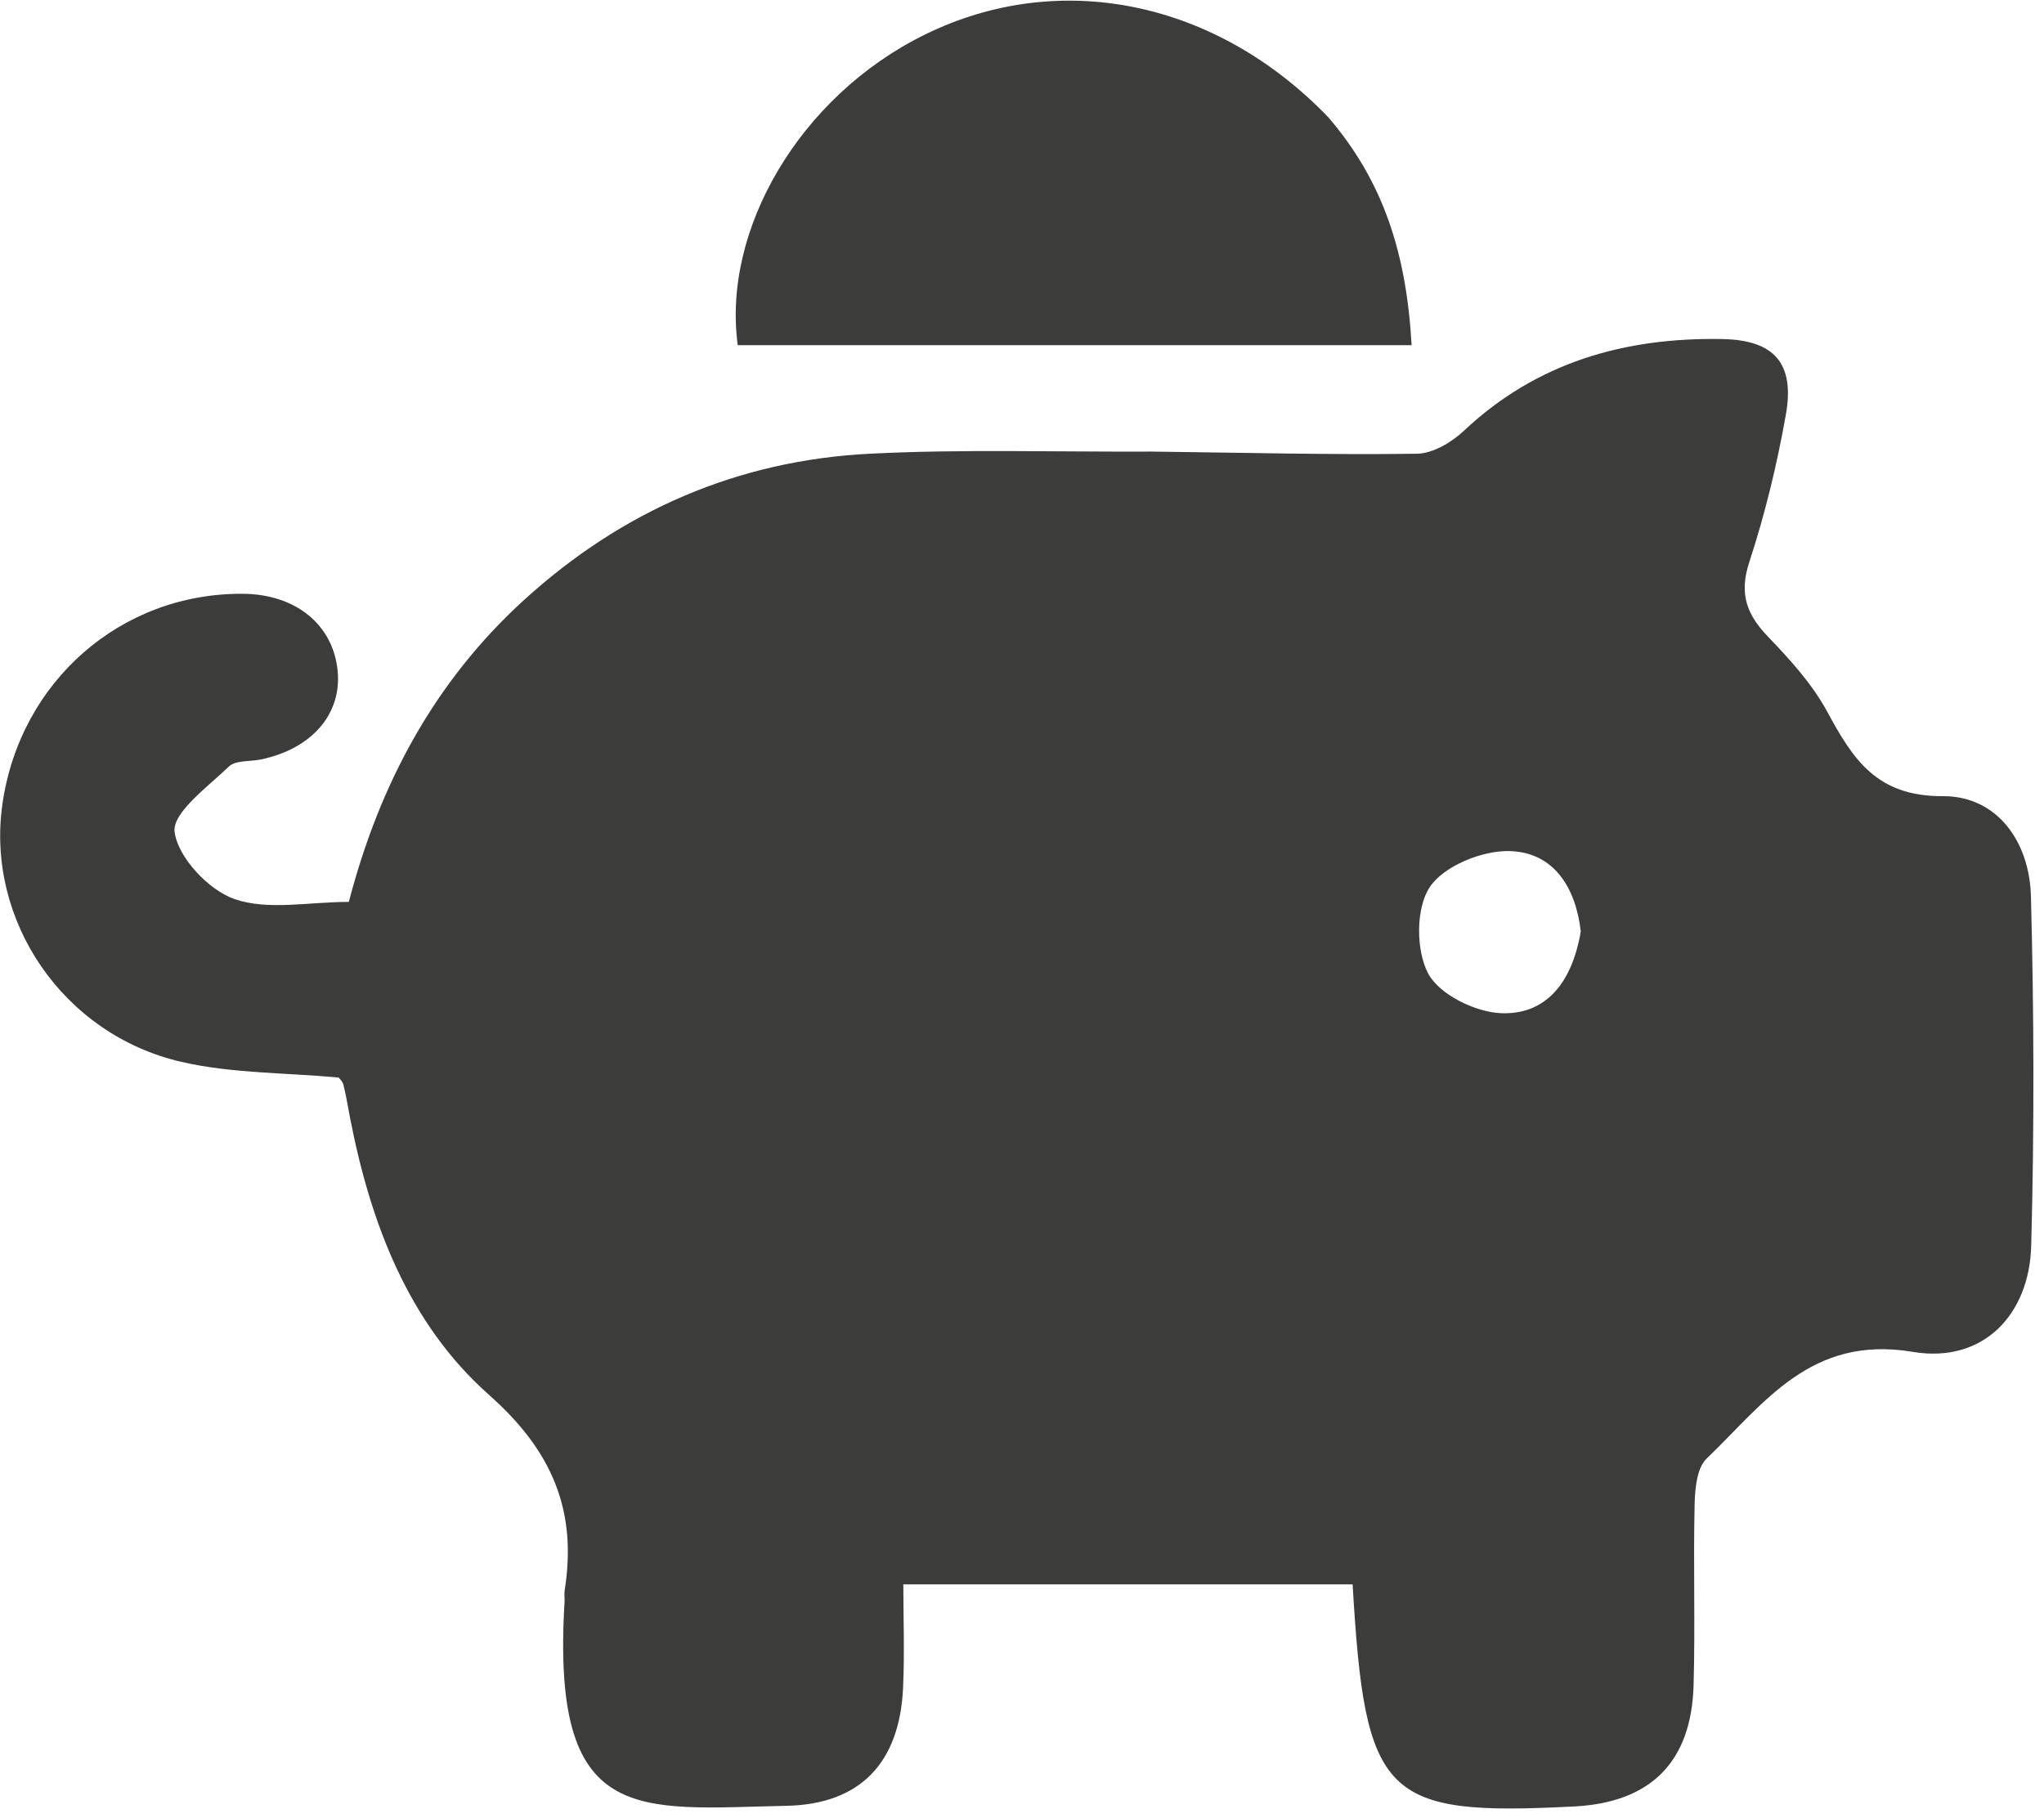
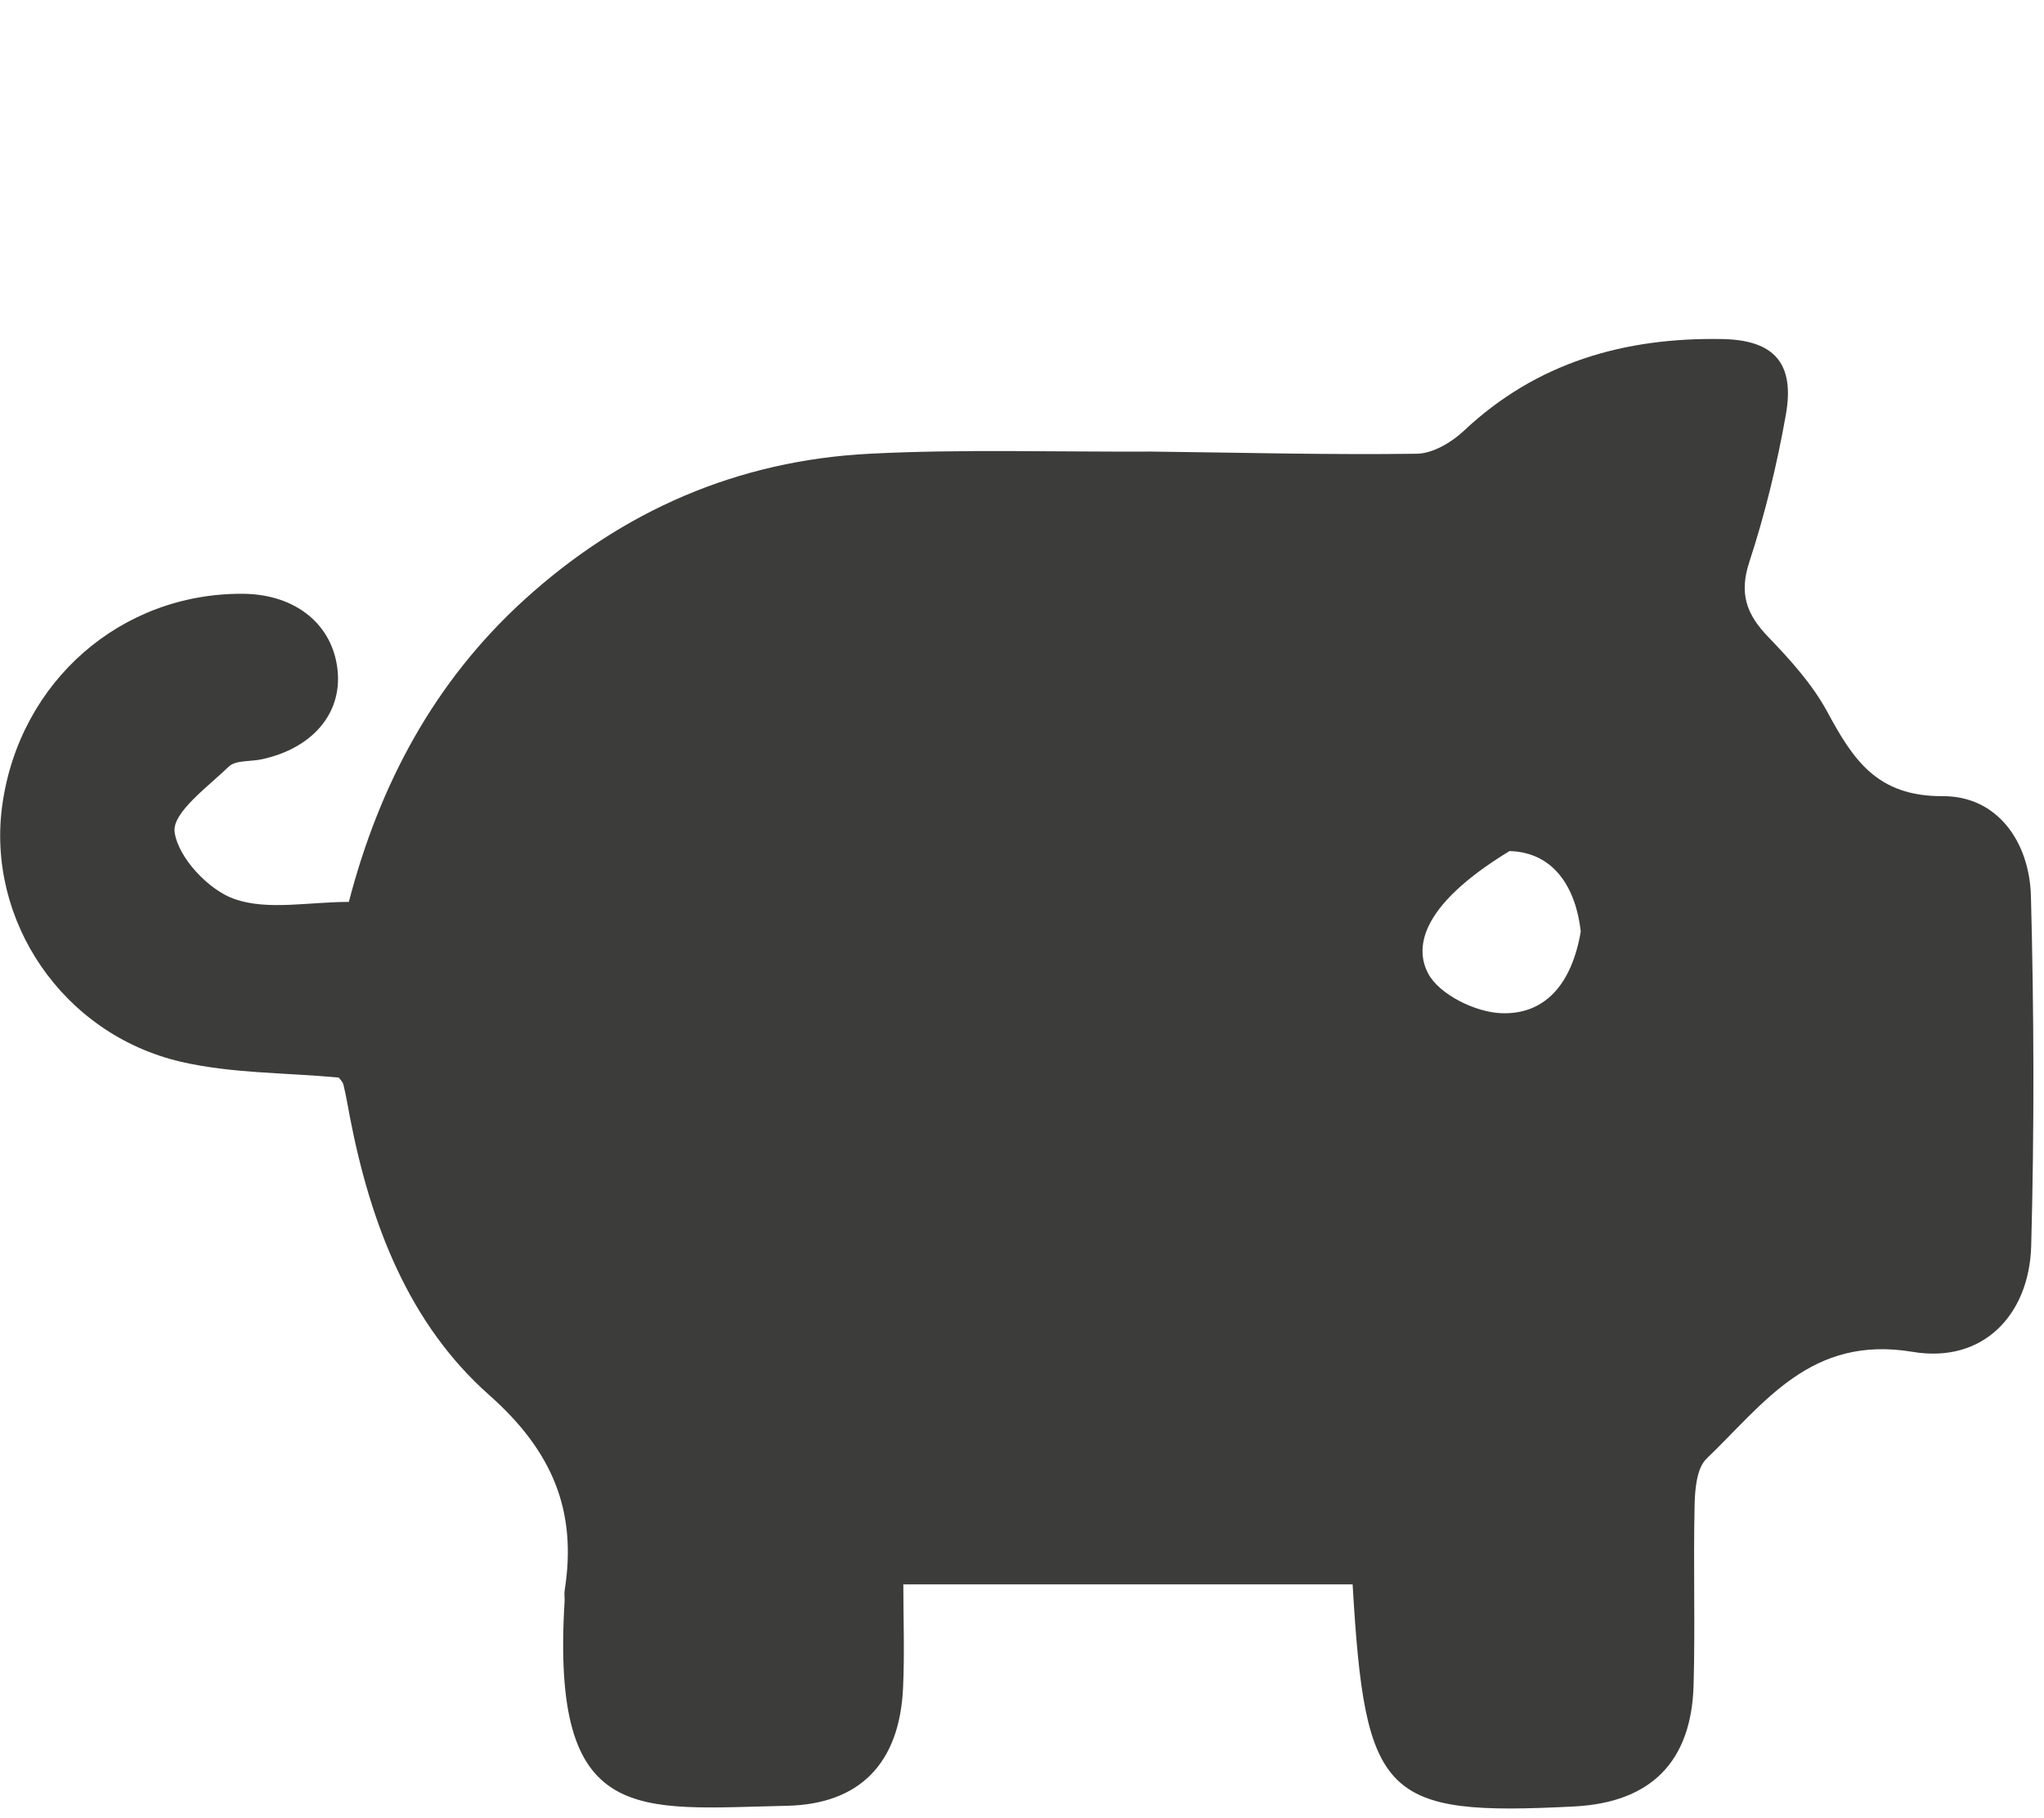
<svg xmlns="http://www.w3.org/2000/svg" width="181" height="161" viewBox="0 0 181 161" fill="none">
-   <path d="M102 39.996C110.155 40.092 117.811 40.294 125.463 40.187C126.873 40.167 128.535 39.186 129.623 38.161C136.088 32.072 143.897 29.875 152.51 30.029C157.128 30.112 158.946 32.191 158.14 36.736C157.359 41.143 156.294 45.535 154.902 49.785C153.985 52.584 154.663 54.418 156.569 56.4C158.518 58.427 160.48 60.589 161.804 63.034C164.084 67.243 166.176 70.545 172.034 70.515C176.873 70.491 179.718 74.57 179.843 79.379C180.113 89.697 180.147 100.032 179.866 110.348C179.699 116.454 175.602 120.778 169.378 119.733C160.332 118.215 156.22 124.297 151.121 129.189C150.248 130.026 150.092 131.882 150.061 133.278C149.939 138.605 150.121 143.939 149.97 149.264C149.776 156.074 146.156 159.646 139.41 159.994C122.516 160.866 120.88 159.252 119.777 140.325C106.742 140.325 93.681 140.325 79.991 140.325C79.991 143.321 80.111 146.427 79.966 149.52C79.656 156.115 76.191 159.8 69.658 159.937C56.39 160.217 48.784 161.829 49.994 141.845C50.014 141.513 49.952 141.172 50.003 140.847C51.123 133.776 48.892 128.493 43.31 123.547C36.174 117.226 32.809 108.347 30.998 99.005C30.809 98.028 30.651 97.043 30.414 96.077C30.341 95.777 30.054 95.529 29.99 95.437C25.233 94.996 20.5 95.078 16.027 94.04C5.519 91.6 -1.254 81.476 0.214 71.215C1.77 60.338 10.714 52.516 21.509 52.591C26.187 52.623 29.508 55.328 29.9 59.426C30.265 63.238 27.628 66.301 23.146 67.256C22.169 67.464 20.868 67.312 20.264 67.894C18.393 69.698 15.23 71.988 15.462 73.696C15.769 75.953 18.472 78.835 20.774 79.631C23.739 80.656 27.327 79.88 30.89 79.88C33.591 69.508 38.431 60.392 46.43 53.117C55.123 45.21 65.344 40.78 77.024 40.185C85.165 39.77 93.34 40.035 102 39.996ZM139.981 82.496C139.539 78.624 137.606 75.481 133.67 75.378C131.257 75.315 127.857 76.695 126.61 78.566C125.367 80.43 125.376 84.192 126.477 86.241C127.472 88.092 130.648 89.648 132.925 89.737C136.8 89.89 139.185 87.178 139.981 82.496Z" fill="#3C3C3B" />
-   <path d="M117.635 10.399C122.489 16.061 124.542 22.409 125.001 30.57C105.077 30.57 85.28 30.57 65.329 30.57C63.938 20.427 70.749 8.537 81.92 3.054C93.77 -2.763 107.636 0 117.635 10.399Z" fill="#3C3C3B" />
+   <path d="M102 39.996C110.155 40.092 117.811 40.294 125.463 40.187C126.873 40.167 128.535 39.186 129.623 38.161C136.088 32.072 143.897 29.875 152.51 30.029C157.128 30.112 158.946 32.191 158.14 36.736C157.359 41.143 156.294 45.535 154.902 49.785C153.985 52.584 154.663 54.418 156.569 56.4C158.518 58.427 160.48 60.589 161.804 63.034C164.084 67.243 166.176 70.545 172.034 70.515C176.873 70.491 179.718 74.57 179.843 79.379C180.113 89.697 180.147 100.032 179.866 110.348C179.699 116.454 175.602 120.778 169.378 119.733C160.332 118.215 156.22 124.297 151.121 129.189C150.248 130.026 150.092 131.882 150.061 133.278C149.939 138.605 150.121 143.939 149.97 149.264C149.776 156.074 146.156 159.646 139.41 159.994C122.516 160.866 120.88 159.252 119.777 140.325C106.742 140.325 93.681 140.325 79.991 140.325C79.991 143.321 80.111 146.427 79.966 149.52C79.656 156.115 76.191 159.8 69.658 159.937C56.39 160.217 48.784 161.829 49.994 141.845C50.014 141.513 49.952 141.172 50.003 140.847C51.123 133.776 48.892 128.493 43.31 123.547C36.174 117.226 32.809 108.347 30.998 99.005C30.809 98.028 30.651 97.043 30.414 96.077C30.341 95.777 30.054 95.529 29.99 95.437C25.233 94.996 20.5 95.078 16.027 94.04C5.519 91.6 -1.254 81.476 0.214 71.215C1.77 60.338 10.714 52.516 21.509 52.591C26.187 52.623 29.508 55.328 29.9 59.426C30.265 63.238 27.628 66.301 23.146 67.256C22.169 67.464 20.868 67.312 20.264 67.894C18.393 69.698 15.23 71.988 15.462 73.696C15.769 75.953 18.472 78.835 20.774 79.631C23.739 80.656 27.327 79.88 30.89 79.88C33.591 69.508 38.431 60.392 46.43 53.117C55.123 45.21 65.344 40.78 77.024 40.185C85.165 39.77 93.34 40.035 102 39.996ZM139.981 82.496C139.539 78.624 137.606 75.481 133.67 75.378C125.367 80.43 125.376 84.192 126.477 86.241C127.472 88.092 130.648 89.648 132.925 89.737C136.8 89.89 139.185 87.178 139.981 82.496Z" fill="#3C3C3B" />
</svg>